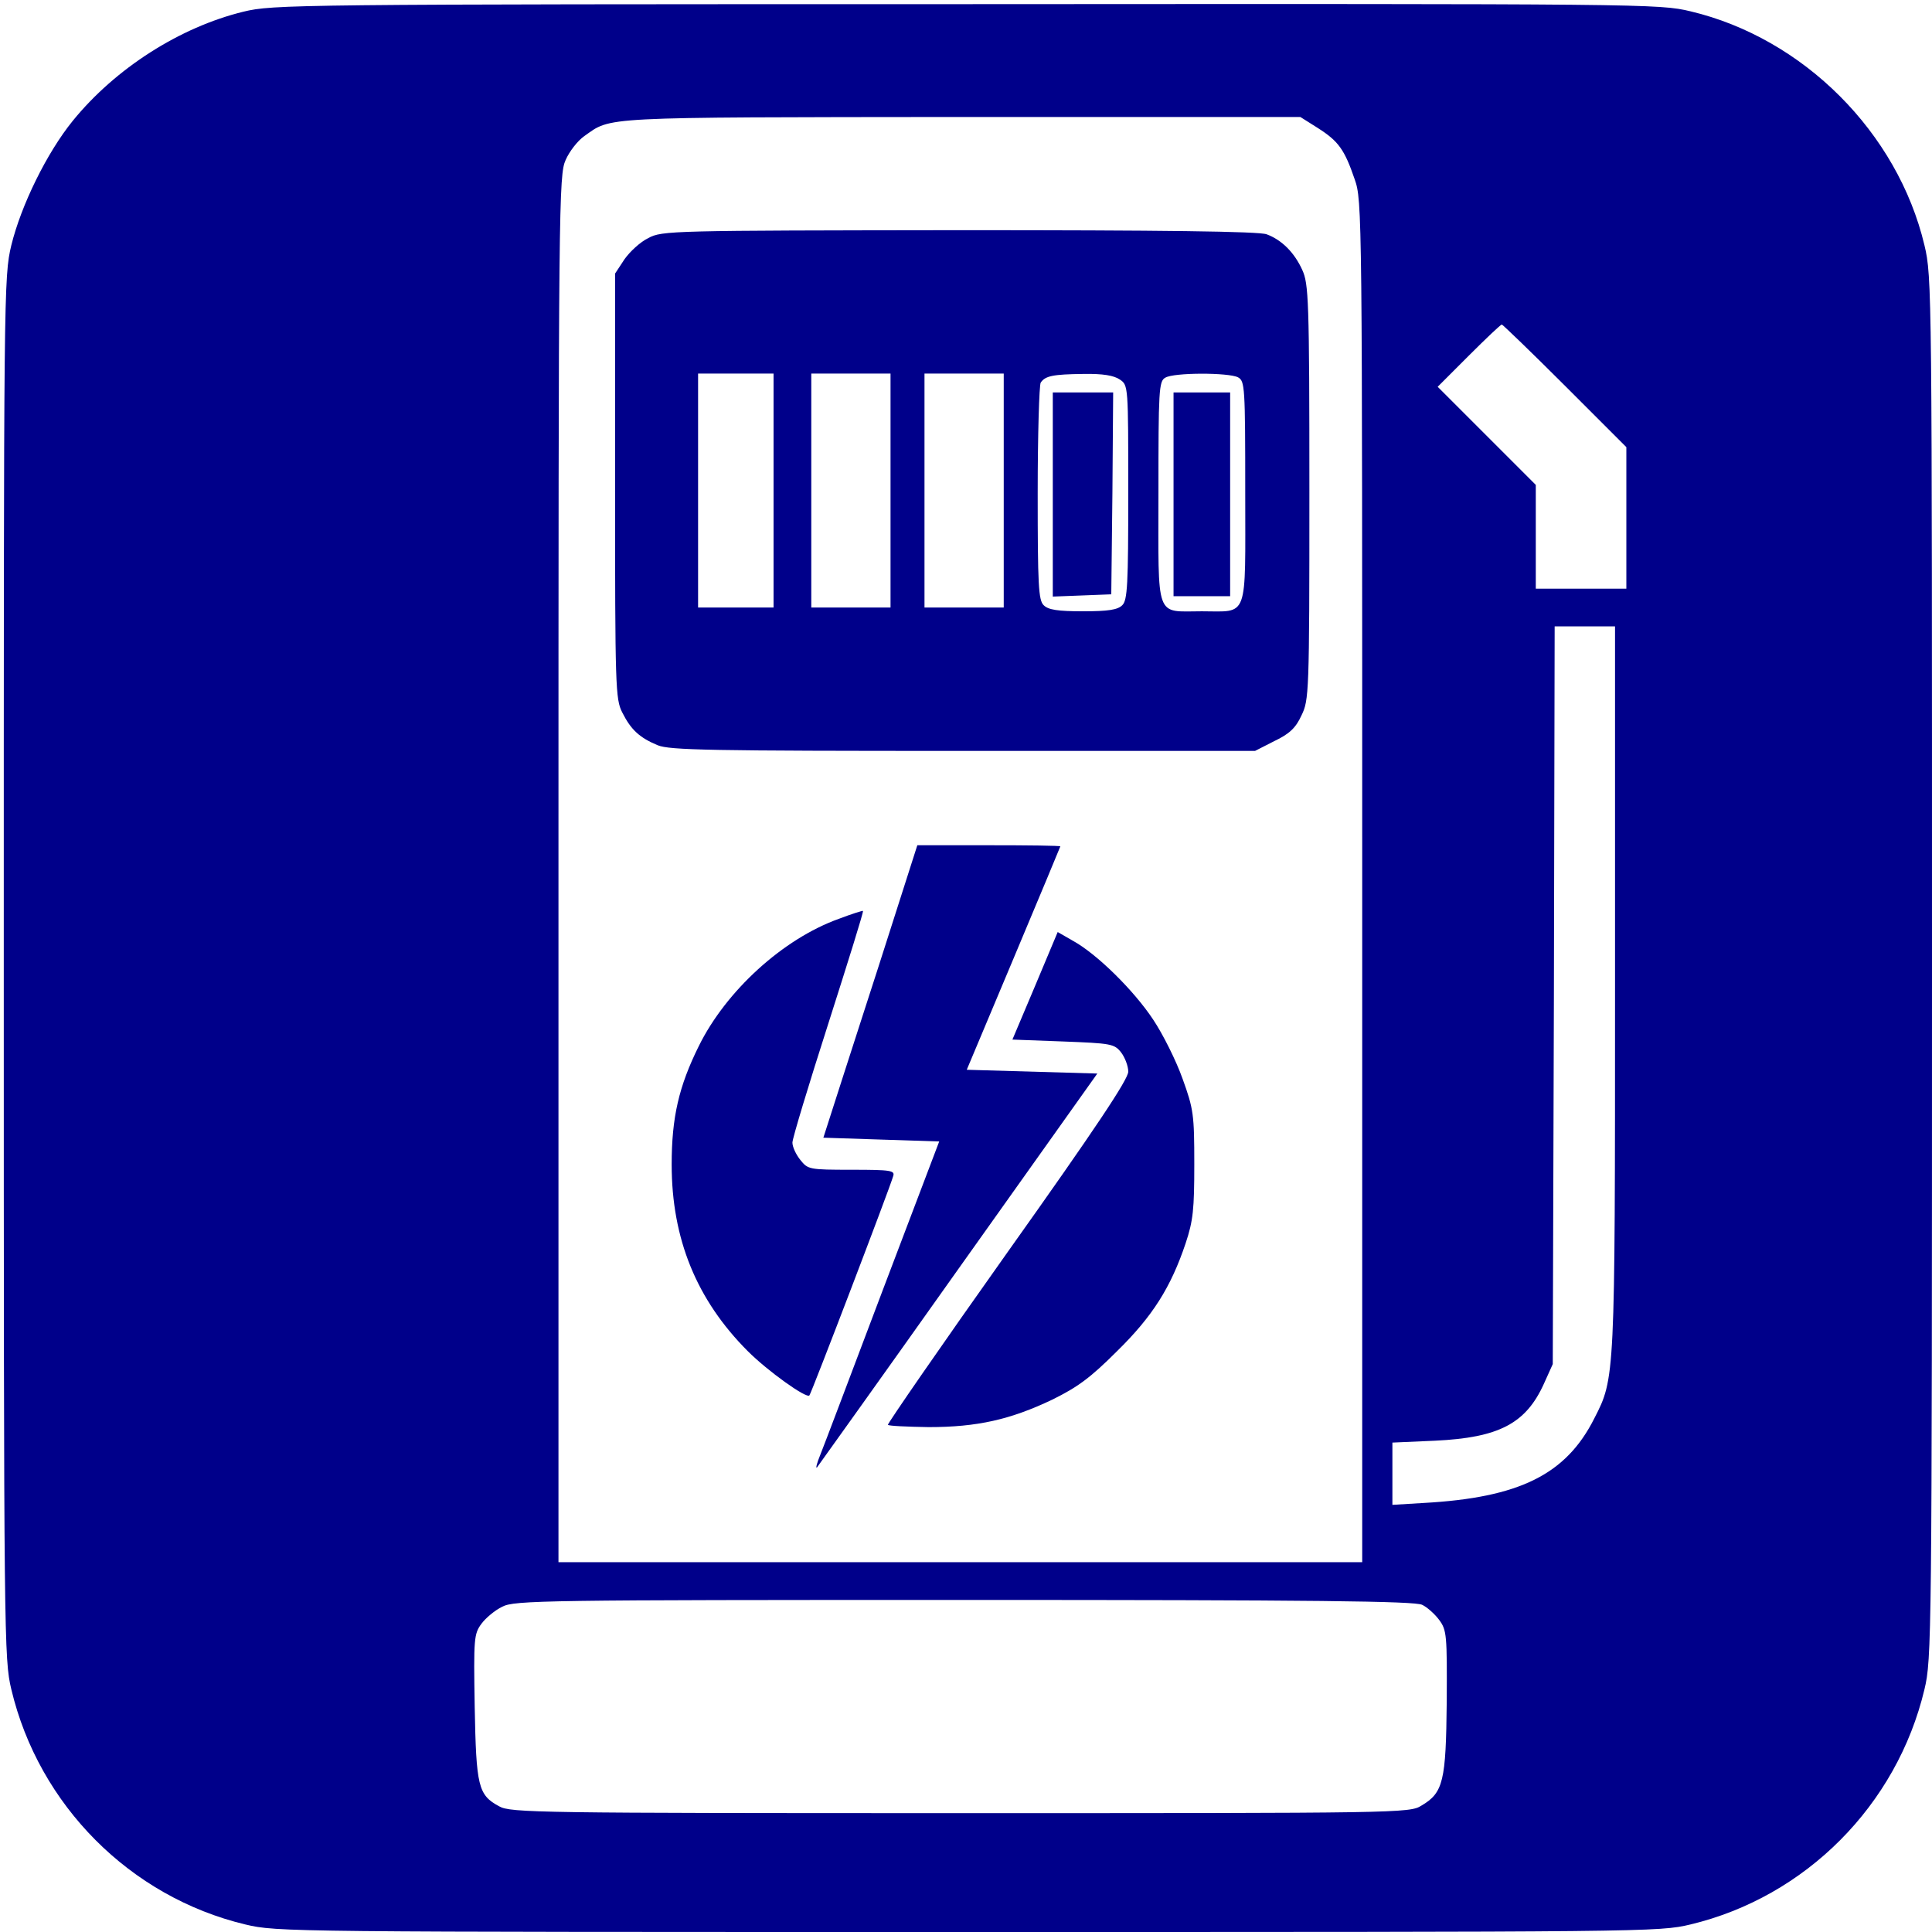
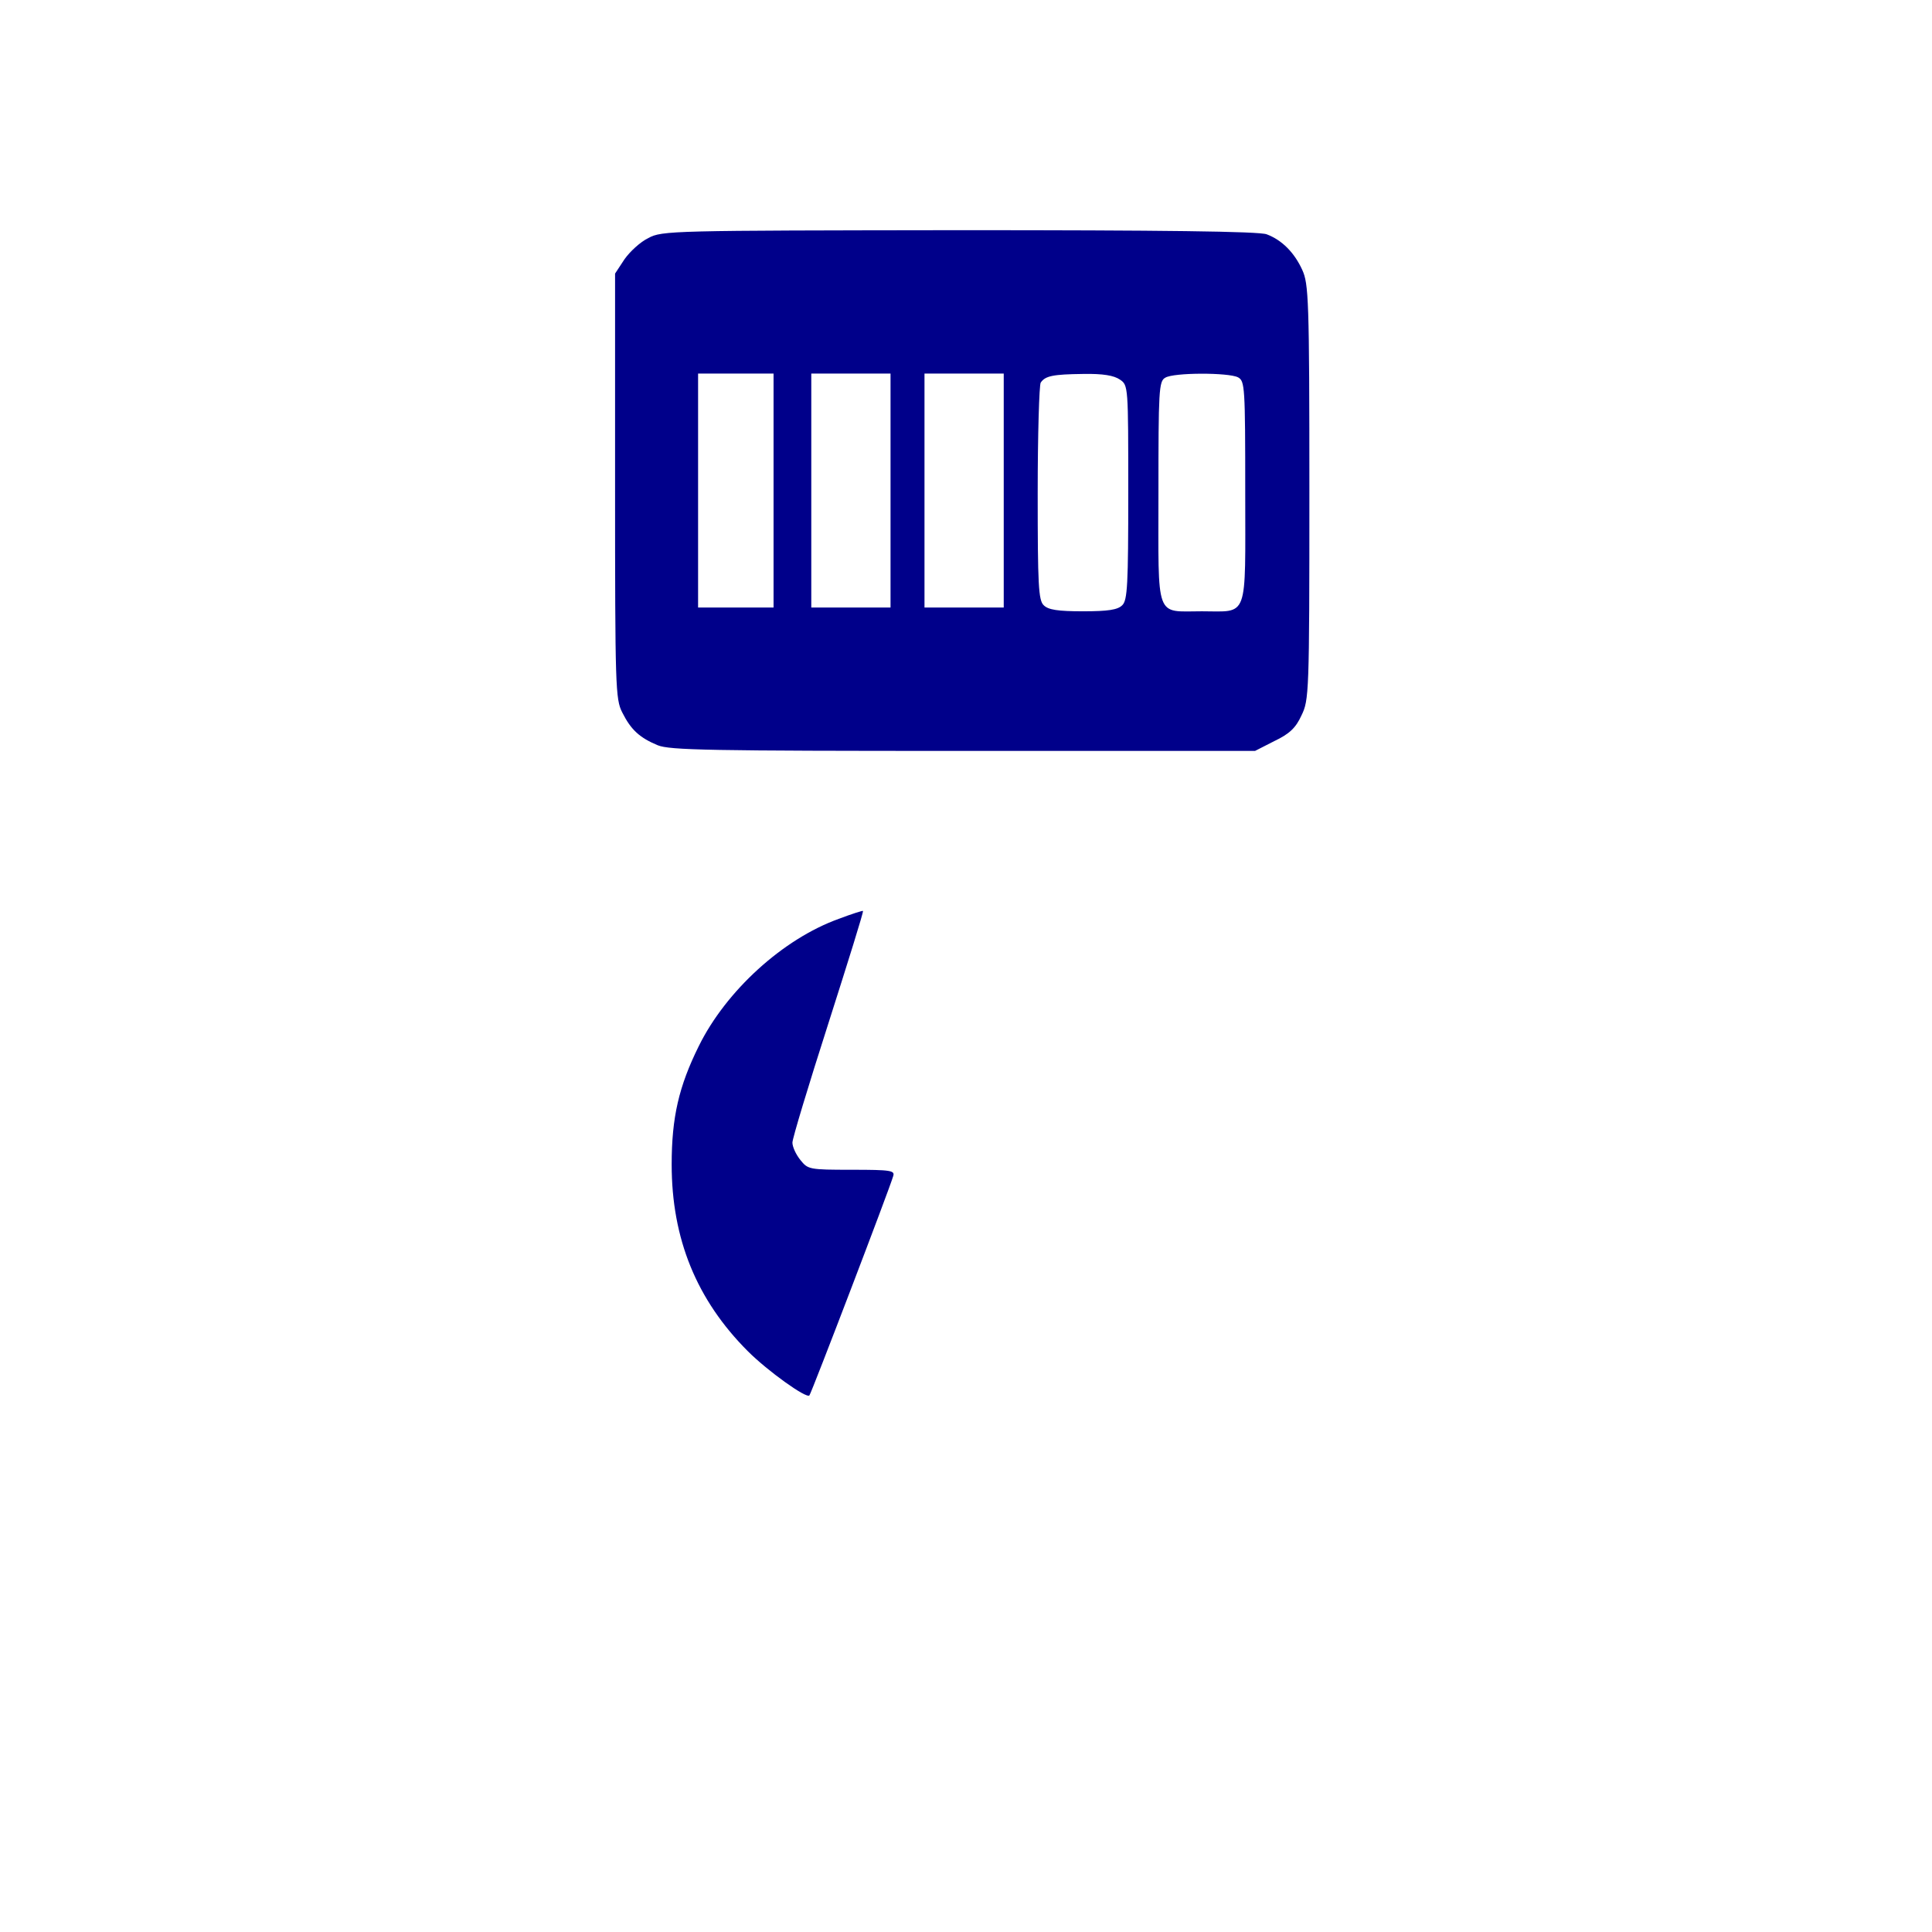
<svg xmlns="http://www.w3.org/2000/svg" version="1.0" width="512pt" height="512pt" viewBox="0 0 512 512" preserveAspectRatio="xMidYMid meet">
  <g transform="translate(0,512) scale(0.1,-0.1)" fill="#00008A" stroke="none">
-     <path d="M645 5089 c-168 -41 -339 -150 -452 -289 -69 -85 -137 -224 -163 -330 -20 -84 -20 -114 -20 -1915 0 -1787 1 -1832 20 -1912 73 -307 315 -550 620 -623 84 -20 110 -20 1915 -20 1805 0 1831 0 1915 20 305 73 547 316 620 623 19 80 20 125 20 1912 0 1801 0 1831 -20 1915 -71 299 -321 549 -620 620 -84 20 -113 20 -1920 19 -1784 0 -1837 -1 -1915 -20z m2847 -308 c55 -35 71 -57 98 -136 20 -57 20 -80 20 -1862 l0 -1803 -1065 0 -1065 0 0 1838 c0 1770 1 1838 19 1878 10 23 32 51 49 63 74 52 30 50 998 51 l900 0 46 -29z m655 -683 l163 -163 0 -187 0 -188 -120 0 -120 0 0 138 0 137 -130 130 -130 130 82 82 c46 46 85 83 88 83 2 0 78 -73 167 -162z m133 -1595 c0 -1037 0 -1035 -55 -1142 -75 -149 -199 -210 -452 -224 l-83 -5 0 83 0 82 113 5 c169 8 241 45 289 152 l23 51 3 978 2 977 80 0 80 0 0 -957z m-511 -1636 c13 -6 34 -25 45 -40 20 -27 21 -40 20 -216 -2 -211 -9 -242 -67 -276 -31 -20 -59 -20 -1222 -20 -1119 0 -1192 1 -1222 18 -56 30 -61 53 -65 264 -3 181 -2 193 18 220 11 15 36 36 55 45 32 17 111 18 1224 18 925 0 1195 -3 1214 -13z" />
    <path d="M1718 4489 c-21 -10 -49 -36 -63 -56 l-25 -38 0 -563 c0 -533 1 -565 19 -600 23 -46 46 -67 94 -87 32 -13 136 -15 810 -15 l773 0 51 26 c40 19 57 35 72 68 20 41 21 57 21 592 0 512 -2 552 -19 589 -21 46 -54 79 -94 94 -19 8 -281 11 -815 11 -762 -1 -788 -1 -824 -21z m332 -669 l0 -310 -100 0 -100 0 0 310 0 310 100 0 100 0 0 -310z m310 0 l0 -310 -105 0 -105 0 0 310 0 310 105 0 105 0 0 -310z m300 0 l0 -310 -105 0 -105 0 0 310 0 310 105 0 105 0 0 -310z m308 294 c22 -15 22 -17 22 -299 0 -244 -2 -286 -16 -299 -12 -12 -37 -16 -104 -16 -67 0 -92 4 -104 16 -14 13 -16 54 -16 297 0 155 4 287 8 293 12 18 33 22 112 23 53 1 82 -4 98 -15z m313 6 c18 -10 19 -24 19 -305 0 -341 10 -315 -115 -315 -125 0 -115 -26 -115 315 0 269 1 295 18 304 22 14 168 14 193 1z" />
-     <path d="M2790 3810 l0 -271 78 3 77 3 3 268 2 267 -80 0 -80 0 0 -270z" />
-     <path d="M3110 3810 l0 -270 75 0 75 0 0 270 0 270 -75 0 -75 0 0 -270z" />
-     <path d="M2360 2658 c-39 -123 -96 -297 -125 -388 l-53 -165 153 -5 154 -5 -150 -395 c-82 -217 -156 -413 -165 -435 -9 -22 -13 -37 -9 -34 3 4 172 240 374 525 l369 519 -173 5 -173 5 124 295 c68 162 124 296 124 297 0 2 -85 3 -189 3 l-190 0 -71 -222z" />
    <path d="M2223 2685 c-148 -53 -299 -191 -371 -337 -53 -107 -72 -189 -72 -314 0 -197 66 -359 202 -495 52 -52 155 -126 163 -117 5 5 213 549 222 581 5 15 -5 17 -110 17 -113 0 -116 1 -136 26 -12 15 -21 35 -21 46 0 11 43 153 95 315 52 163 94 297 92 299 -1 1 -30 -8 -64 -21z" />
-     <path d="M2743 2507 l-60 -142 134 -5 c127 -5 136 -6 154 -29 10 -13 19 -36 19 -51 0 -20 -85 -148 -321 -480 -176 -248 -318 -454 -316 -456 3 -3 51 -5 108 -6 129 0 217 20 328 73 67 33 101 58 171 128 95 93 143 170 182 286 20 60 23 90 23 210 0 131 -2 146 -31 226 -17 48 -52 118 -78 157 -51 77 -149 174 -213 209 l-40 23 -60 -143z" />
  </g>
</svg>